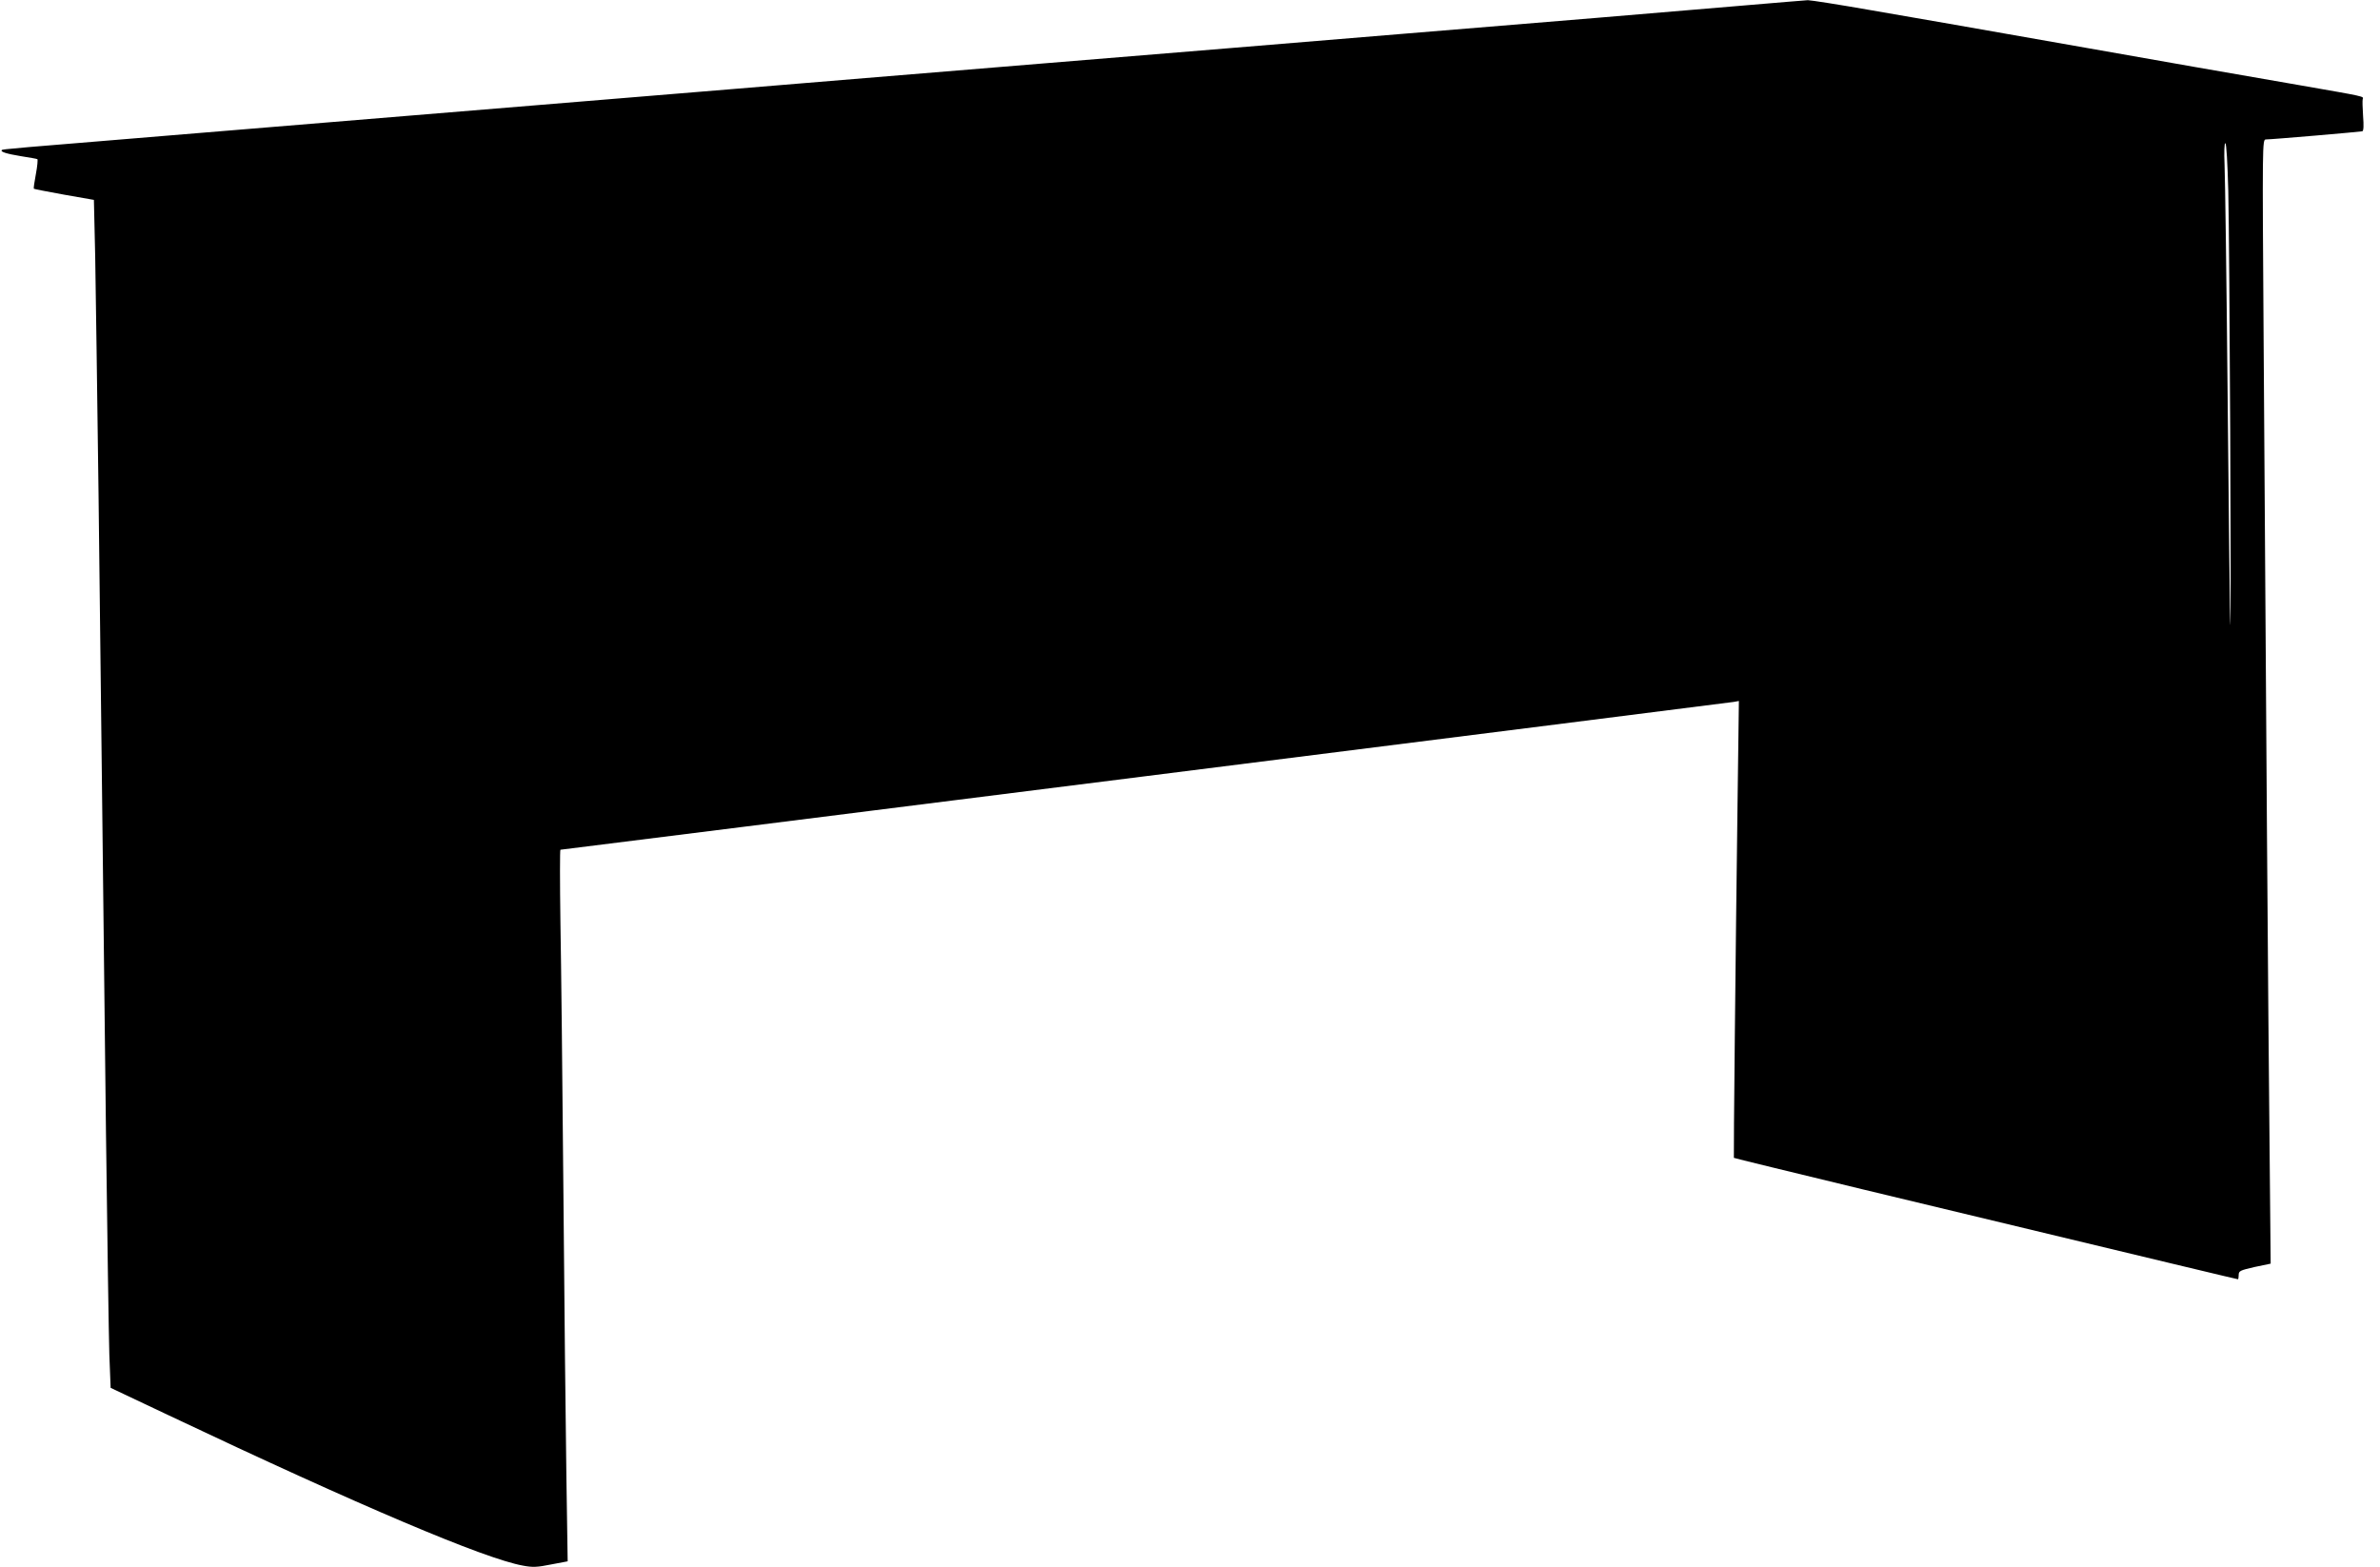
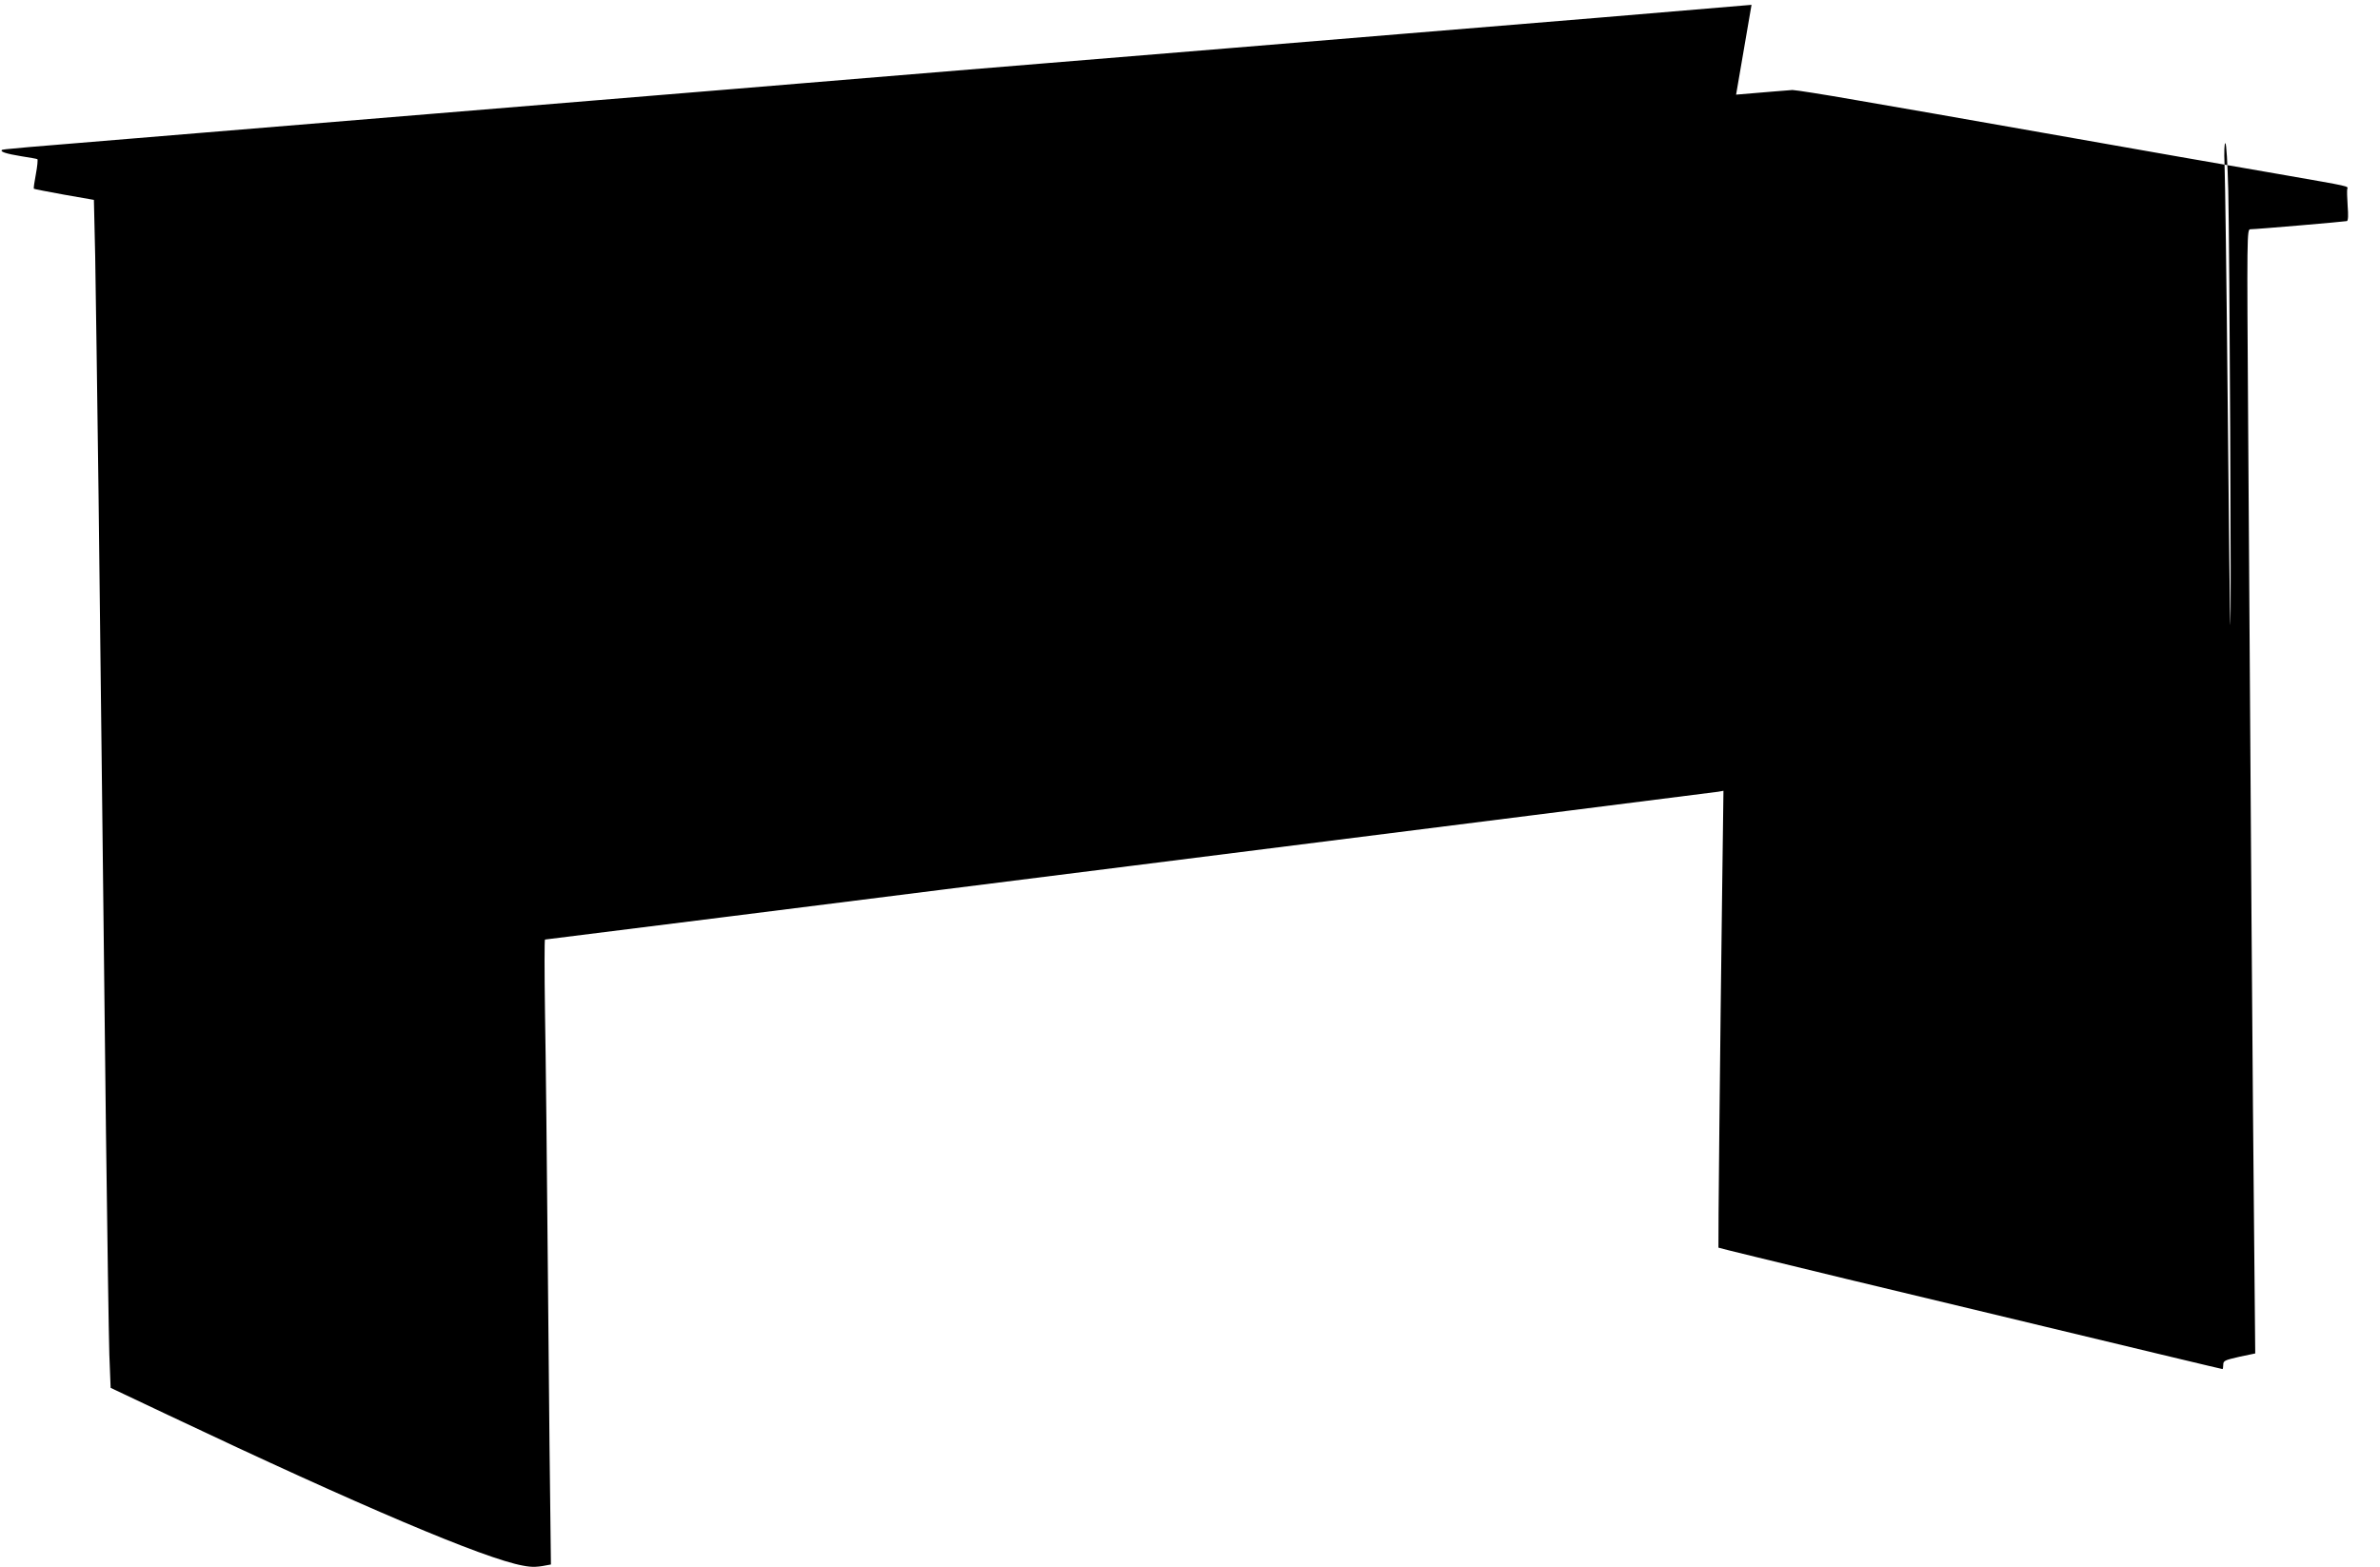
<svg xmlns="http://www.w3.org/2000/svg" version="1.0" width="1280pt" height="843pt" viewBox="0 0 1280 843" preserveAspectRatio="xMidYMid meet">
  <g transform="translate(0,843) scale(0.1,-0.1)" fill="#000000" stroke="none">
-     <path d="M9420 8404 c-151 -13 -520 -44 -820 -69 -628 -52 -1473 -121 -2000 -165 -201 -16 -639 -52 -975 -80 -335 -28 -773 -64 -972 -80 -200 -17 -526 -43 -725 -60 -327 -27 -1056 -87 -1883 -155 -165 -14 -601 -50 -970 -80 -1036 -85 -1060 -87 -1065 -92 -10 -9 24 -20 103 -33 45 -7 85 -14 88 -16 3 -2 0 -38 -8 -80 -8 -42 -13 -77 -11 -79 2 -2 75 -16 163 -32 l160 -28 7 -305 c3 -168 11 -744 18 -1280 6 -536 15 -1301 20 -1700 5 -399 14 -1179 20 -1735 7 -555 15 -1091 18 -1189 l7 -180 315 -149 c1026 -486 1696 -770 1902 -807 52 -10 77 -9 151 6 l90 17 -7 466 c-4 256 -11 943 -16 1526 -5 583 -12 1234 -16 1448 -3 213 -3 387 0 387 11 0 6281 790 6310 795 l28 5 -7 -533 c-11 -825 -22 -1922 -20 -1924 1 -2 312 -77 691 -169 1723 -414 2016 -484 2020 -484 2 0 4 11 4 23 0 22 8 25 86 43 l86 18 -6 636 c-7 651 -20 2463 -32 4348 -7 1041 -7 1062 12 1062 32 0 508 41 519 44 7 3 8 31 4 82 -3 44 -4 84 -2 91 6 15 15 13 -329 73 -159 28 -417 73 -575 100 -159 28 -414 73 -568 100 -733 129 -881 155 -1172 205 -171 30 -324 54 -340 54 -15 -1 -152 -12 -303 -25z m2564 -1001 c7 -295 17 -2356 11 -2333 -2 8 -8 542 -14 1185 -6 644 -14 1223 -17 1288 -3 70 -1 117 4 117 6 0 12 -107 16 -257z" />
+     <path d="M9420 8404 c-151 -13 -520 -44 -820 -69 -628 -52 -1473 -121 -2000 -165 -201 -16 -639 -52 -975 -80 -335 -28 -773 -64 -972 -80 -200 -17 -526 -43 -725 -60 -327 -27 -1056 -87 -1883 -155 -165 -14 -601 -50 -970 -80 -1036 -85 -1060 -87 -1065 -92 -10 -9 24 -20 103 -33 45 -7 85 -14 88 -16 3 -2 0 -38 -8 -80 -8 -42 -13 -77 -11 -79 2 -2 75 -16 163 -32 l160 -28 7 -305 c3 -168 11 -744 18 -1280 6 -536 15 -1301 20 -1700 5 -399 14 -1179 20 -1735 7 -555 15 -1091 18 -1189 l7 -180 315 -149 c1026 -486 1696 -770 1902 -807 52 -10 77 -9 151 6 c-4 256 -11 943 -16 1526 -5 583 -12 1234 -16 1448 -3 213 -3 387 0 387 11 0 6281 790 6310 795 l28 5 -7 -533 c-11 -825 -22 -1922 -20 -1924 1 -2 312 -77 691 -169 1723 -414 2016 -484 2020 -484 2 0 4 11 4 23 0 22 8 25 86 43 l86 18 -6 636 c-7 651 -20 2463 -32 4348 -7 1041 -7 1062 12 1062 32 0 508 41 519 44 7 3 8 31 4 82 -3 44 -4 84 -2 91 6 15 15 13 -329 73 -159 28 -417 73 -575 100 -159 28 -414 73 -568 100 -733 129 -881 155 -1172 205 -171 30 -324 54 -340 54 -15 -1 -152 -12 -303 -25z m2564 -1001 c7 -295 17 -2356 11 -2333 -2 8 -8 542 -14 1185 -6 644 -14 1223 -17 1288 -3 70 -1 117 4 117 6 0 12 -107 16 -257z" />
  </g>
</svg>